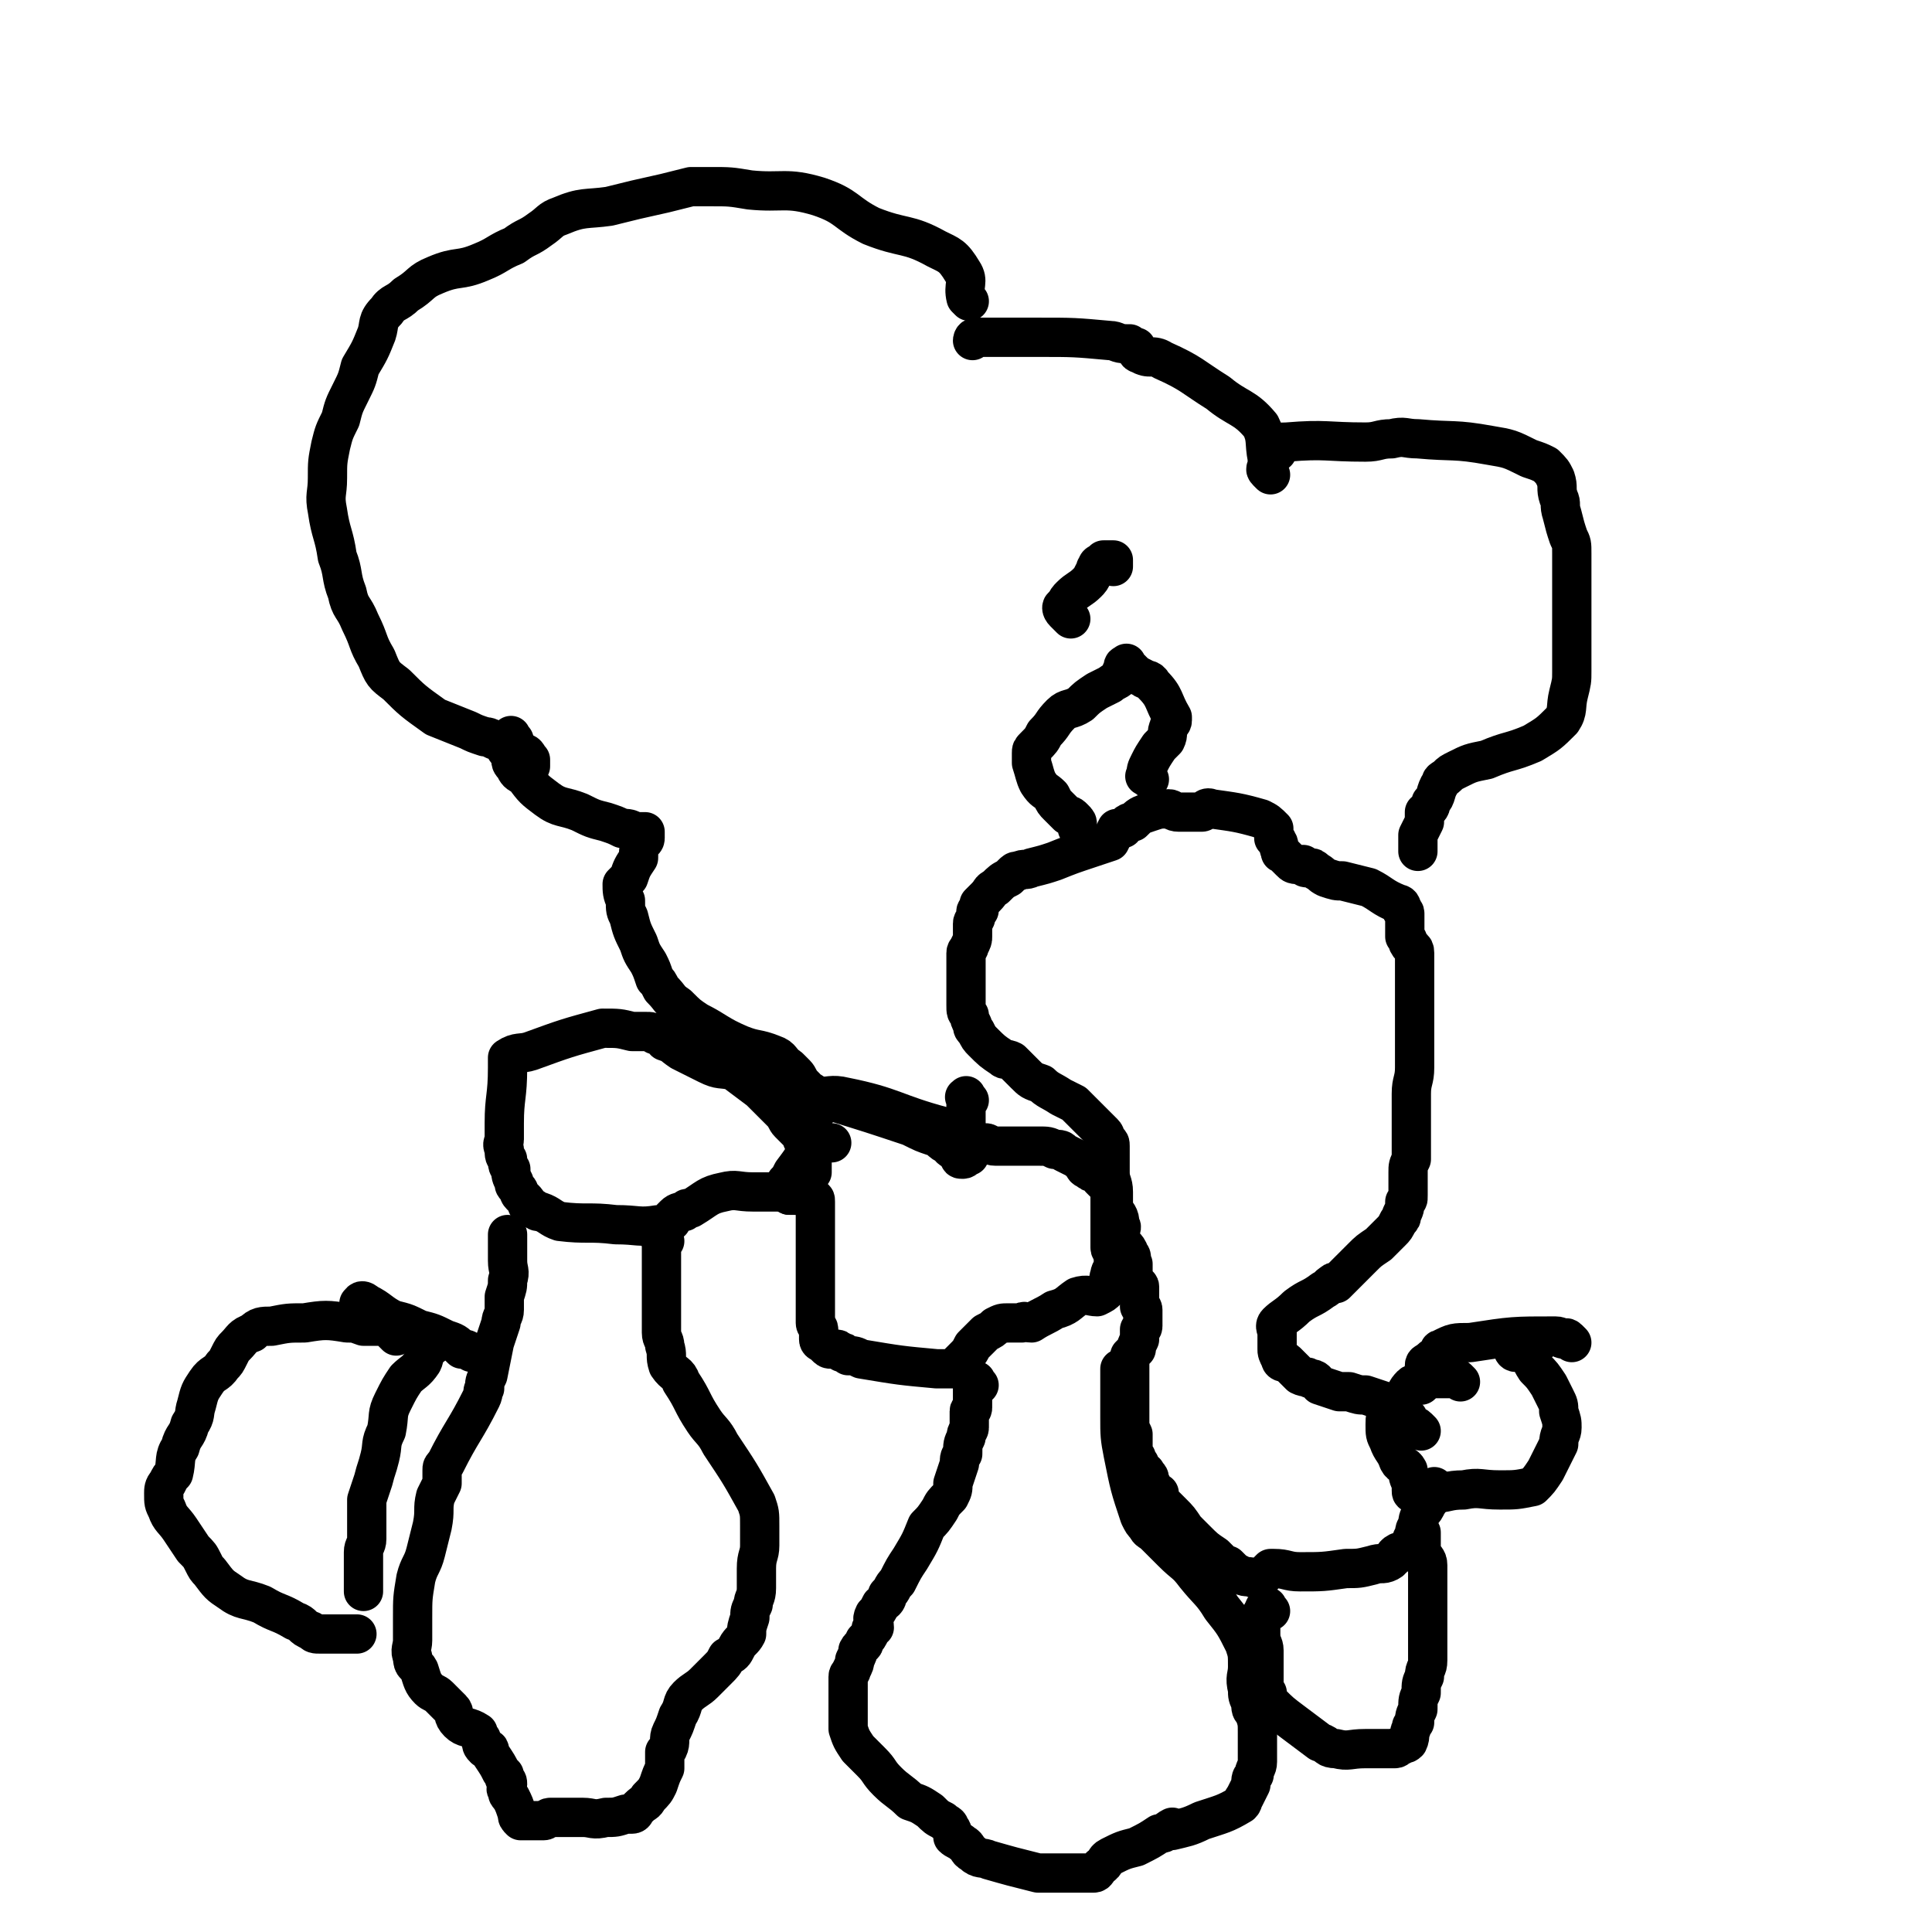
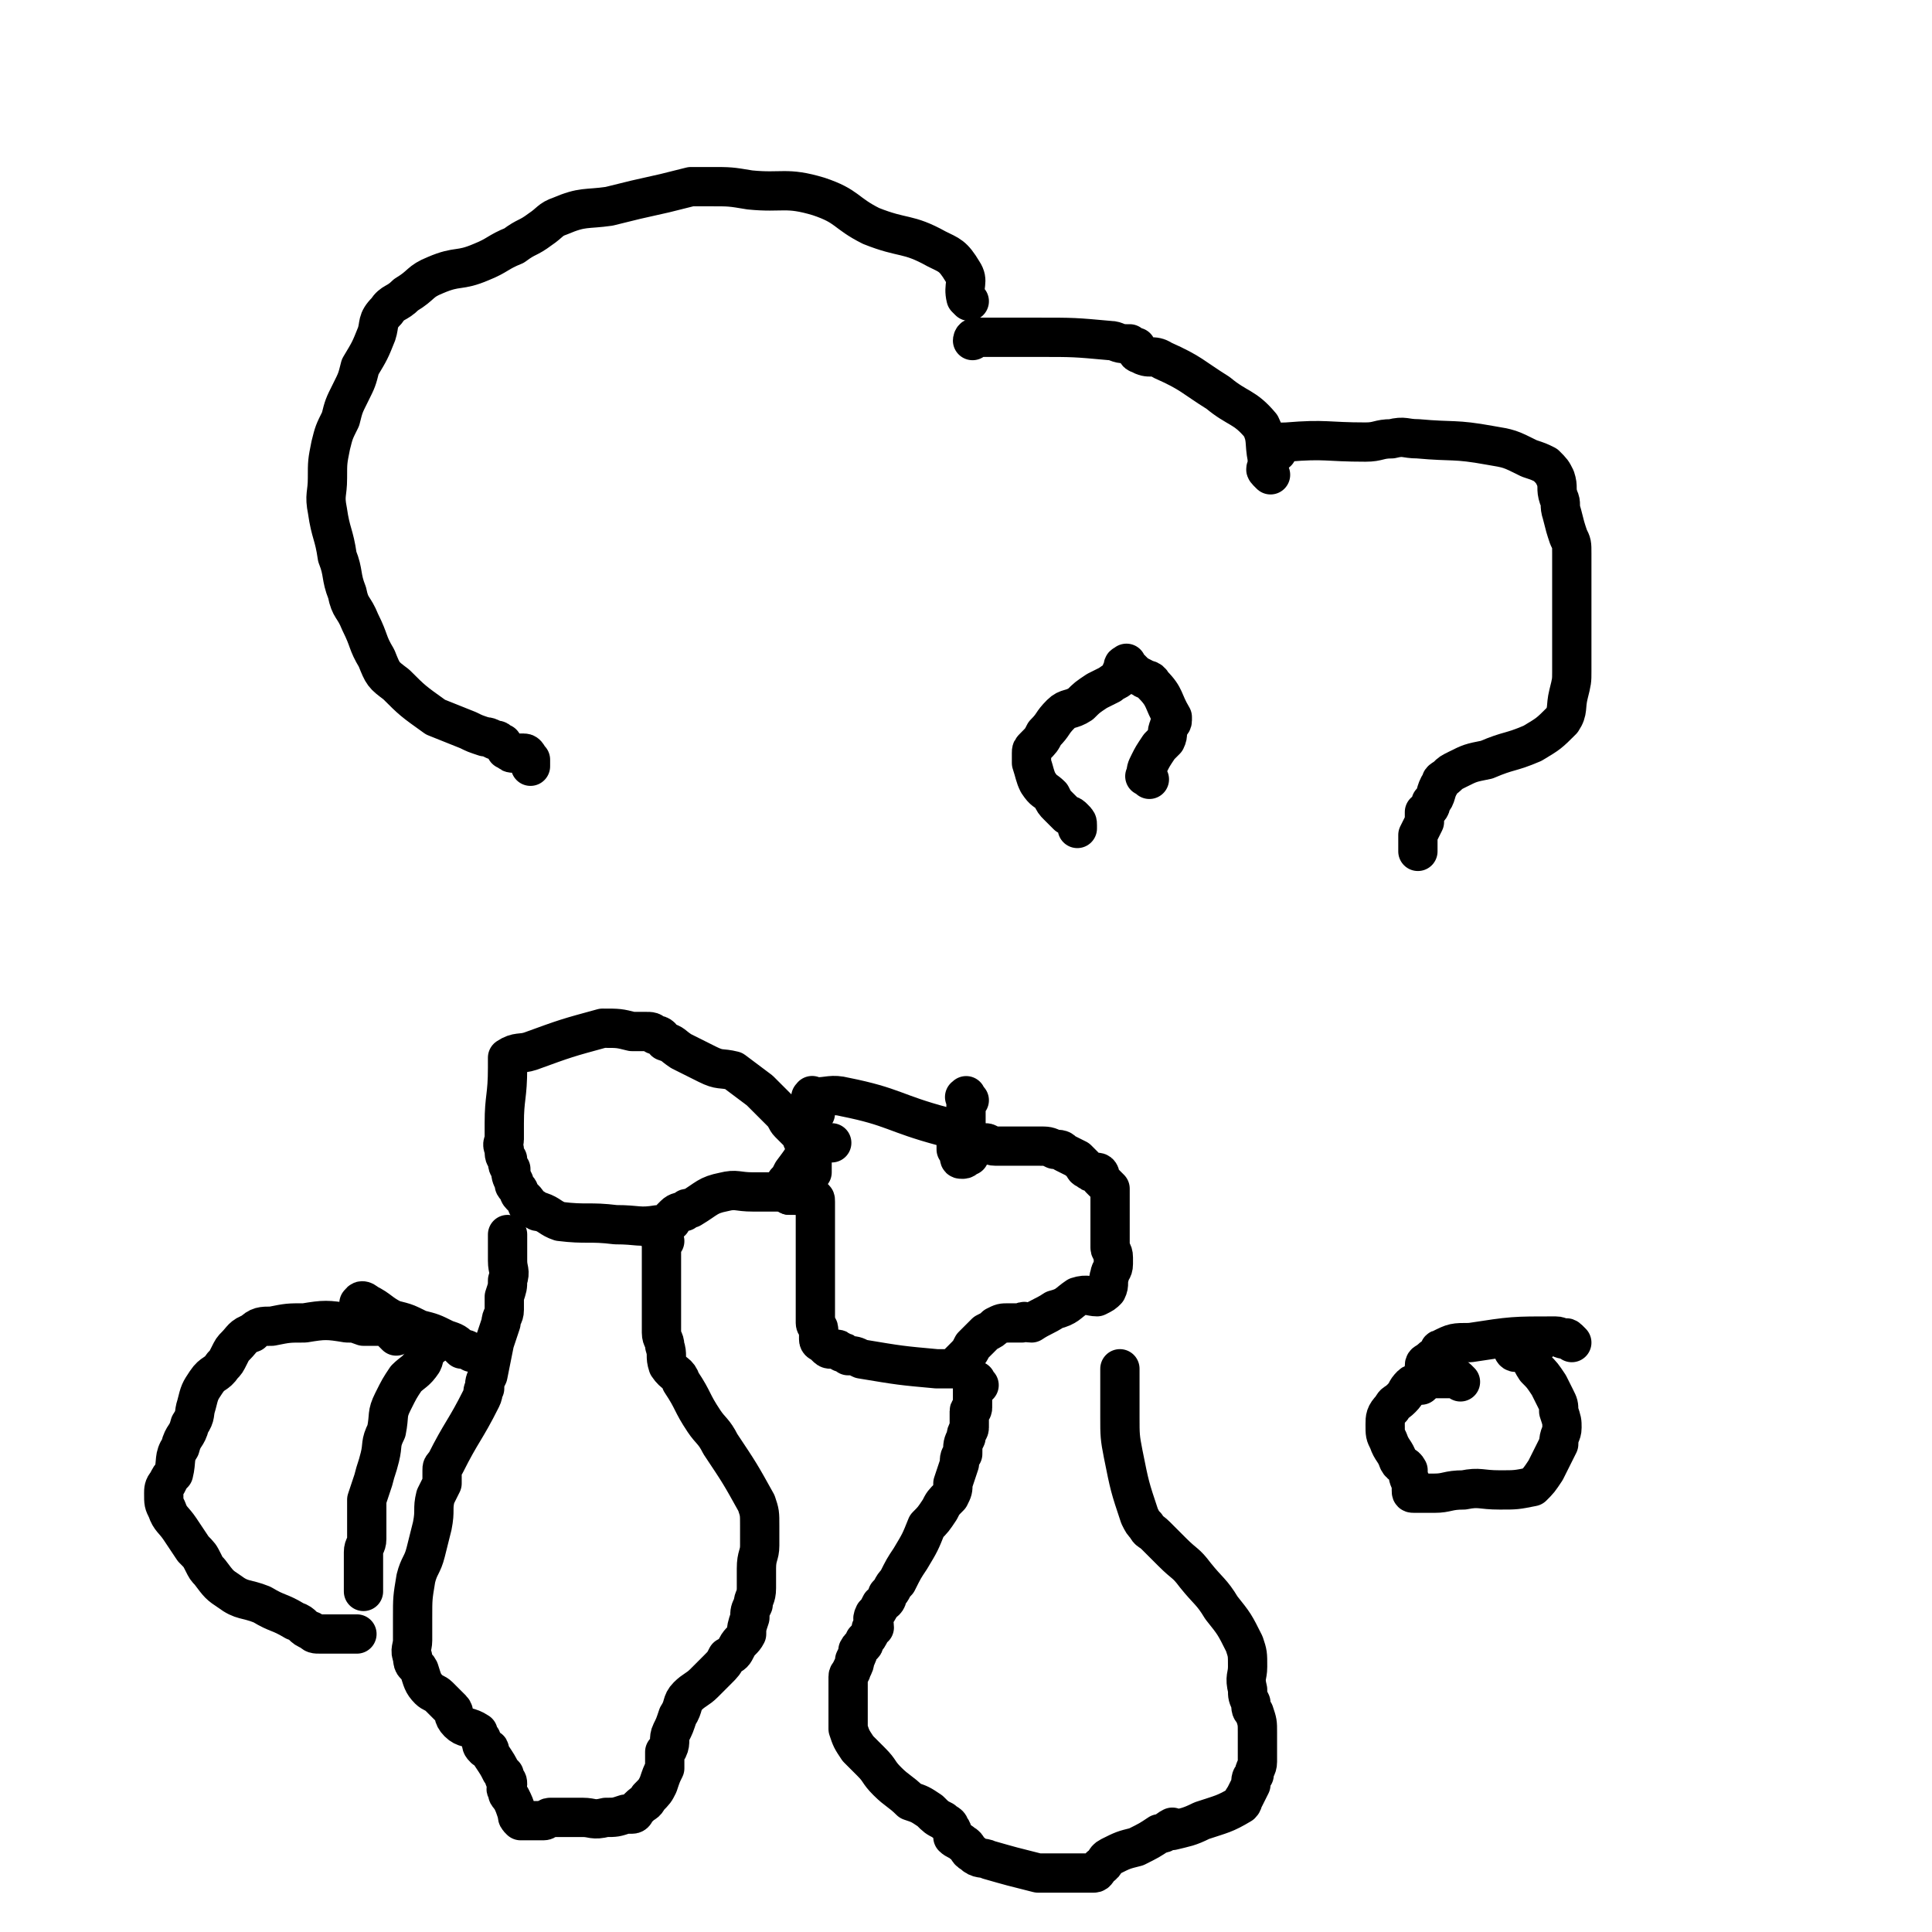
<svg xmlns="http://www.w3.org/2000/svg" viewBox="0 0 590 590" version="1.1">
  <g fill="none" stroke="#000000" stroke-width="12" stroke-linecap="round" stroke-linejoin="round">
    <path d="M446,422c-1,-1 -1,-1 -1,-1 -1,-1 -1,0 -1,0 -1,0 -1,0 -1,0 -1,0 -1,0 -2,0 -1,0 -1,0 -2,0 0,0 0,0 -1,0 0,0 0,0 -1,0 0,0 -1,0 -1,0 -1,0 -1,1 -2,1 -1,1 -2,0 -3,1 -2,2 -1,2 -3,4 -2,2 -2,1 -3,3 -2,2 -2,3 -2,5 0,3 0,3 1,5 1,3 2,3 3,6 1,2 2,1 3,3 0,2 0,2 1,4 0,1 0,1 0,2 0,1 0,1 1,1 1,0 1,0 1,0 3,0 3,0 5,0 4,0 4,-1 9,-1 5,-1 5,0 11,0 5,0 5,0 10,-1 2,-2 2,-2 4,-5 1,-2 1,-2 2,-4 1,-2 1,-2 2,-4 0,-3 1,-3 1,-5 0,-2 0,-2 -1,-5 0,-2 0,-2 -1,-4 -1,-2 -1,-2 -2,-4 -2,-3 -2,-3 -4,-5 -2,-3 -1,-3 -4,-5 -1,-1 -2,-1 -3,-2 0,0 0,0 0,0 -1,-1 -2,-2 -1,-1 0,0 0,1 1,2 0,0 0,1 1,1 3,-1 3,-1 7,-3 " />
    <path d="M480,410c-1,-1 -1,-1 -1,-1 -1,-1 -1,0 -1,0 -2,0 -1,-1 -3,-1 -13,0 -13,0 -26,2 -5,0 -5,0 -9,2 -1,0 0,1 0,2 -1,1 -2,0 -3,1 0,0 0,0 -1,1 0,0 -1,0 -1,1 0,0 0,1 0,1 0,1 0,1 0,1 0,2 -1,2 -1,4 " />
-     <path d="M434,437c-1,-1 -1,-1 -1,-1 -1,-1 -1,0 -1,0 -1,0 -1,0 -1,0 -1,-1 -1,-1 -1,-3 0,0 0,0 0,0 -3,-3 -3,-3 -7,-5 -3,-1 -3,-1 -6,-2 -2,0 -2,0 -5,-1 -1,0 -1,0 -2,0 0,0 0,0 -1,0 -3,-1 -3,-1 -6,-2 -1,-1 -1,-2 -3,-2 -1,-1 -1,0 -3,-1 -2,-2 -2,-2 -4,-4 -1,0 0,0 0,0 -1,-1 -1,0 -1,0 -1,0 -1,-1 -1,-1 -1,-2 -1,-2 -1,-3 0,0 0,0 0,-1 0,-1 0,-1 0,-2 0,-1 0,-1 0,-1 0,-1 0,-1 0,-1 0,-1 -1,-2 0,-3 2,-2 3,-2 6,-5 4,-3 4,-2 8,-5 2,-1 2,-2 3,-2 0,-1 1,0 1,0 4,-4 4,-4 8,-8 2,-2 2,-2 5,-4 2,-2 2,-2 4,-4 1,-1 1,-1 2,-3 1,-1 1,-1 1,-2 1,-2 1,-2 1,-4 1,-1 1,0 1,-2 0,-1 0,-1 0,-2 0,-1 0,-1 0,-2 0,0 0,0 0,0 0,-2 0,-2 0,-3 0,-2 0,-2 1,-4 0,-1 0,-1 0,-3 0,-2 0,-2 0,-4 0,-1 0,-1 0,-2 0,-1 0,-1 0,-3 0,-1 0,-1 0,-2 0,-2 0,-2 0,-4 0,-1 0,-1 0,-2 0,-4 1,-4 1,-8 0,-3 0,-3 0,-6 0,-2 0,-2 0,-3 0,-1 0,-1 0,-2 0,-1 0,-1 0,-3 0,-1 0,-1 0,-2 0,-1 0,-1 0,-2 0,-1 0,-1 0,-2 0,-2 0,-2 0,-3 0,-1 0,-1 0,-3 0,-3 0,-3 0,-5 0,-2 0,-2 0,-4 0,-2 -1,-1 -2,-3 0,-1 0,-1 -1,-2 0,-2 0,-2 0,-3 0,0 0,0 0,-1 0,0 0,0 0,-1 0,-1 0,-1 0,-1 0,-1 0,-1 0,-1 0,-1 -1,-1 -1,-1 0,-1 0,-1 0,-1 0,-1 -1,-1 -1,-1 -5,-2 -5,-3 -9,-5 -4,-1 -4,-1 -8,-2 -2,0 -2,0 -5,-1 -2,-1 -1,-1 -3,-2 -1,-1 -1,-1 -2,-1 -1,0 -1,0 -1,0 -1,0 -1,-1 -1,-1 -1,0 -1,0 -1,0 -2,0 -2,0 -3,-1 0,0 0,0 -1,-1 0,0 0,0 -1,-1 -1,-1 -1,0 -1,-1 -1,-2 0,-2 -1,-3 0,-1 -1,-1 -1,-1 0,-1 0,-1 0,-3 0,0 0,0 0,0 -2,-2 -2,-2 -4,-3 -7,-2 -8,-2 -15,-3 -2,-1 -2,1 -3,1 -2,0 -2,0 -3,0 -1,0 -1,0 -2,0 -1,0 -1,0 -2,0 -2,0 -2,-1 -3,-1 -3,0 -3,0 -6,1 -3,1 -3,1 -5,3 -2,0 -2,1 -3,2 -1,0 -1,0 -2,0 -1,2 -1,2 -2,4 -3,1 -3,1 -6,2 -6,2 -6,2 -11,4 -3,1 -3,1 -7,2 -2,1 -2,0 -4,1 -1,0 -1,0 -2,1 -1,1 -1,1 -1,1 -2,1 -2,1 -4,3 -2,1 -1,1 -3,3 -1,1 -1,1 -2,2 0,1 0,1 0,2 -1,0 -1,0 -1,1 0,0 0,0 0,1 0,1 -1,1 -1,2 0,2 0,2 0,4 0,1 0,1 -1,3 0,1 -1,1 -1,2 0,2 0,2 0,3 0,1 0,1 0,2 0,2 0,2 0,3 0,1 0,1 0,2 0,0 0,0 0,0 0,1 0,1 0,2 0,1 0,1 0,2 0,1 0,1 0,2 0,2 0,2 1,3 0,1 0,1 1,3 0,1 0,1 1,2 1,2 1,2 2,3 3,3 3,3 6,5 1,1 1,0 3,1 2,2 2,2 4,4 2,2 2,2 5,3 2,2 3,2 6,4 2,1 2,1 4,2 1,1 1,1 2,2 1,1 1,1 3,3 1,1 1,1 2,2 1,1 1,1 2,2 1,1 0,1 1,2 1,1 1,1 1,2 0,1 0,1 0,1 0,1 0,1 0,3 0,0 0,0 0,0 0,2 0,2 0,3 0,0 0,1 0,1 0,3 1,3 1,6 0,1 0,1 0,2 0,0 0,0 0,1 0,1 0,1 0,1 0,1 0,1 0,1 1,2 2,2 2,5 1,1 0,1 0,2 0,1 0,1 0,2 1,3 2,2 3,5 1,1 0,1 1,3 0,0 0,0 0,1 0,2 0,2 0,3 0,1 0,1 1,2 0,1 1,0 1,1 0,0 0,1 0,1 0,1 0,1 0,1 0,1 0,1 0,1 0,1 0,1 0,1 0,1 0,1 0,2 0,0 1,0 1,1 0,0 0,0 0,1 0,0 0,0 0,1 0,0 0,0 0,1 0,0 0,0 0,1 0,1 0,1 0,1 0,1 -1,1 -1,1 0,1 0,1 0,1 0,1 0,1 0,1 0,1 0,1 0,1 -1,2 -1,2 -1,3 -1,1 -1,1 -2,2 0,0 0,0 0,1 0,0 0,0 0,1 0,0 0,0 0,1 0,1 0,1 0,2 0,1 0,1 0,2 0,2 0,2 0,3 0,1 0,1 0,1 0,1 0,1 0,3 0,1 0,1 0,3 0,2 0,2 0,3 0,2 0,2 1,4 0,2 0,2 0,3 0,1 0,1 0,2 0,1 0,1 1,2 0,1 0,1 1,2 0,1 0,1 1,2 0,1 1,0 1,1 1,1 1,1 1,2 1,2 1,2 2,4 1,0 1,0 1,0 0,1 0,1 0,1 0,2 1,2 2,3 0,0 0,0 1,1 0,0 0,0 1,1 2,2 2,2 4,5 1,1 1,1 2,2 1,1 1,1 1,1 3,3 3,3 6,5 1,1 1,1 2,2 0,0 0,0 1,1 0,0 0,0 1,0 0,0 0,0 1,1 1,1 1,1 3,2 2,1 2,0 4,1 1,0 1,0 1,0 1,0 1,0 1,0 1,-1 1,-1 2,-2 0,0 0,0 1,-1 0,0 0,0 1,0 4,0 4,1 8,1 7,0 7,0 14,-1 4,0 4,0 8,-1 3,-1 3,0 5,-1 2,-1 1,-2 3,-3 1,0 1,0 2,0 0,-1 0,-1 1,-1 0,-1 0,-1 1,-1 0,-2 0,-2 1,-3 0,-2 0,-2 1,-3 0,-2 0,-2 1,-4 1,-1 1,-1 2,-3 1,-1 0,-1 1,-2 0,-1 1,0 1,-1 0,-1 0,-1 0,-1 0,-1 0,-1 0,-1 " />
    <path d="M351,238c-1,-1 -2,-1 -1,-1 0,-2 0,-2 1,-4 1,-2 1,-2 3,-5 1,-1 1,-1 2,-2 1,-2 0,-2 1,-4 0,-1 1,-1 1,-2 0,-1 0,-1 0,-1 -3,-5 -2,-6 -6,-10 -1,-2 -2,-1 -3,-2 -2,-1 -2,-1 -3,-2 0,0 0,0 -1,-1 0,0 0,0 -1,-1 0,0 0,-1 0,0 -1,0 -1,0 -1,1 -1,2 -1,2 -1,3 -1,1 -2,1 -3,2 -2,1 -2,1 -4,2 -3,2 -3,2 -5,4 -3,2 -4,1 -6,3 -3,3 -2,3 -5,6 -1,2 -1,2 -3,4 -1,1 -1,1 -1,2 0,2 0,2 0,3 1,3 1,4 2,6 2,3 2,2 4,4 1,2 1,2 2,3 1,1 1,1 2,2 0,0 0,0 1,1 1,0 1,0 2,1 1,1 1,1 1,2 0,0 0,0 0,1 " />
-     <path d="M327,189c-1,-1 -1,-1 -1,-1 -1,-1 -1,-1 -1,-1 -1,-1 -1,-2 0,-2 1,-2 1,-2 2,-3 2,-2 3,-2 5,-4 1,-1 1,-1 2,-3 1,-1 0,-1 1,-2 0,-1 1,-1 1,-1 1,-1 1,-1 1,-1 1,0 1,0 1,0 1,0 1,0 1,0 1,0 1,0 1,0 0,0 0,1 0,1 0,1 0,1 0,1 " />
    <path d="M390,138c-1,-1 -2,-1 -1,-1 1,-2 2,-2 4,-2 12,-1 12,0 24,0 4,0 4,-1 8,-1 4,-1 4,0 8,0 11,1 11,0 22,2 6,1 6,1 12,4 3,1 3,1 5,2 2,2 2,2 3,4 1,3 0,3 1,6 1,2 0,2 1,5 1,4 1,4 2,7 1,2 1,2 1,5 0,3 0,3 0,6 0,3 0,3 0,6 0,4 0,4 0,8 0,4 0,4 0,8 0,4 0,4 0,8 0,3 0,3 -1,7 -1,4 0,5 -2,8 -4,4 -4,4 -9,7 -7,3 -7,2 -14,5 -5,1 -5,1 -9,3 -2,1 -2,1 -3,2 -1,1 -2,1 -2,2 -2,3 -1,4 -3,6 0,2 -1,2 -2,3 0,2 0,2 0,3 -1,2 -1,2 -2,4 0,1 0,1 0,2 0,1 0,1 0,3 " />
    <path d="M296,92c-1,-1 -1,-1 -1,-1 -1,-4 1,-5 -1,-8 -3,-5 -4,-5 -8,-7 -9,-5 -10,-3 -20,-7 -8,-4 -7,-6 -16,-9 -10,-3 -11,-1 -21,-2 -6,-1 -6,-1 -12,-1 -3,0 -3,0 -6,0 -4,1 -4,1 -8,2 -9,2 -9,2 -17,4 -7,1 -8,0 -15,3 -3,1 -3,2 -6,4 -4,3 -4,2 -8,5 -5,2 -5,3 -10,5 -7,3 -7,1 -14,4 -5,2 -4,3 -9,6 -3,3 -4,2 -6,5 -3,3 -2,4 -3,7 -2,5 -2,5 -5,10 -1,4 -1,4 -3,8 -2,4 -2,4 -3,8 -2,4 -2,4 -3,8 -1,5 -1,5 -1,10 0,5 -1,5 0,10 1,7 2,7 3,14 2,5 1,6 3,11 1,5 2,4 4,9 3,6 2,6 5,11 2,5 2,5 6,8 5,5 5,5 12,10 5,2 5,2 10,4 2,1 2,1 5,2 1,0 1,0 3,1 1,0 1,0 2,1 1,0 0,0 1,1 1,1 0,1 1,1 1,1 1,1 2,1 1,0 1,0 1,0 1,0 1,0 1,0 1,0 1,0 1,0 1,0 1,1 2,2 0,0 0,0 0,1 0,0 0,0 0,1 " />
-     <path d="M157,226c-1,-1 -1,-2 -1,-1 -1,0 0,0 0,1 0,1 0,1 0,1 0,2 0,2 0,4 0,2 0,2 1,3 1,2 1,2 3,3 3,4 3,4 7,7 4,3 5,2 10,4 4,2 4,2 8,3 3,1 3,1 5,2 2,0 2,0 4,1 0,0 0,0 1,0 1,0 1,0 1,0 1,0 1,0 1,0 0,0 0,1 0,1 0,1 0,1 0,1 0,1 -1,1 -1,1 -1,2 -1,3 -1,5 -2,3 -2,3 -3,6 -1,1 -1,1 -2,2 0,2 0,3 1,5 0,3 0,3 1,5 1,4 1,4 3,8 1,3 1,3 3,6 1,2 1,2 2,5 1,1 1,1 2,3 3,3 2,3 5,5 3,3 3,3 6,5 6,3 6,4 13,7 5,2 5,1 10,3 3,1 2,2 5,4 1,1 1,1 2,2 1,1 1,2 2,3 0,0 0,0 1,1 0,0 0,1 1,1 2,1 1,1 3,2 2,1 2,1 3,1 13,4 13,4 25,8 4,2 4,2 7,3 1,0 1,0 2,1 1,1 1,1 3,2 0,0 0,1 1,1 0,0 0,-1 1,-1 0,0 0,0 1,0 0,0 0,0 0,1 0,1 0,1 0,1 " />
    <path d="M388,145c-1,-1 -1,-1 -1,-1 -1,-1 0,-1 0,-1 0,-2 0,-2 0,-3 -1,-5 0,-6 -2,-10 -5,-6 -7,-5 -13,-10 -8,-5 -8,-6 -17,-10 -3,-2 -4,0 -7,-2 -1,0 -1,-1 -1,-2 -1,0 -1,0 -2,-1 0,0 0,0 -1,0 0,0 0,0 0,0 -3,0 -3,-1 -5,-1 -11,-1 -11,-1 -22,-1 -6,0 -6,0 -11,0 -1,0 -1,0 -3,0 -1,0 -1,0 -2,0 -2,0 -2,0 -3,0 -1,0 -1,1 -1,1 " />
    <path d="M249,336c-1,-1 -2,-1 -1,-1 0,-1 0,0 1,0 4,0 5,-1 9,0 15,3 15,5 30,9 1,0 1,0 2,1 1,0 0,0 1,1 0,0 0,0 1,0 0,0 0,0 1,0 0,0 -1,1 -1,1 0,1 0,1 0,1 0,1 0,1 0,1 0,1 0,1 0,2 0,0 0,0 1,1 0,0 0,0 1,1 0,0 -1,0 -1,0 0,1 0,1 1,1 1,0 1,-1 2,-1 " />
    <path d="M296,336c-1,-1 -1,-2 -1,-1 -1,0 0,0 0,1 0,1 0,1 0,1 0,1 0,1 0,1 0,1 0,1 0,2 0,0 0,0 0,1 0,0 0,0 0,1 0,0 0,0 0,1 0,0 0,0 0,1 0,0 0,0 0,0 0,1 0,1 0,1 0,1 0,1 0,1 0,1 0,1 0,1 0,1 0,1 1,2 0,0 0,0 1,0 1,0 1,0 1,0 1,0 1,0 3,0 1,0 1,1 3,1 2,0 2,0 3,0 2,0 2,0 4,0 2,0 2,0 3,0 2,0 2,0 3,0 3,0 3,0 5,1 2,0 2,0 3,1 2,1 2,1 4,2 1,1 1,1 2,2 0,0 0,1 1,1 1,1 1,1 2,1 1,0 1,0 1,0 1,0 1,1 1,2 1,1 1,1 3,3 0,0 0,0 0,1 0,0 0,0 0,1 0,0 0,0 0,1 0,0 0,0 0,1 0,1 0,1 0,1 0,1 0,1 0,1 0,1 0,1 0,1 0,1 0,1 0,1 0,2 0,2 0,3 0,0 0,0 0,1 0,0 0,0 0,1 0,0 0,0 0,1 0,1 0,1 0,2 0,1 0,1 0,2 0,1 1,1 1,3 0,1 0,1 0,2 0,2 -1,2 -1,3 -1,3 0,3 -1,5 -1,1 -1,1 -3,2 -2,0 -3,-1 -6,0 -3,2 -3,3 -7,4 -3,2 -4,2 -7,4 -2,0 -2,-1 -3,0 -1,0 -1,0 -1,0 -1,0 -2,0 -3,0 -2,0 -2,0 -4,1 -1,1 -1,1 -3,2 -1,1 -1,1 -2,2 -1,1 -1,1 -1,1 -1,1 -1,1 -1,1 -1,2 -1,2 -3,4 0,0 0,0 -1,1 0,0 0,0 -1,1 -1,1 0,1 -1,1 -2,0 -2,0 -5,0 -11,-1 -11,-1 -23,-3 -2,-1 -2,-1 -4,-1 -1,-1 -1,-1 -2,-1 -1,-1 -1,-1 -2,-1 0,0 -1,0 -1,0 -1,0 -1,0 -2,-1 0,0 0,0 -1,-1 0,0 -1,0 -1,-1 0,-1 0,-1 0,-2 0,-1 0,-1 0,-1 0,-1 -1,-1 -1,-2 0,-1 0,-1 0,-3 0,-1 0,-1 0,-2 0,-7 0,-7 0,-15 0,-1 0,-1 0,-2 0,0 0,0 0,-1 0,0 0,0 0,-1 0,-1 0,-1 0,-1 0,-1 0,-1 0,-1 0,-1 0,-1 0,-1 0,-1 0,-1 0,-1 0,-1 0,-1 0,-1 0,-1 0,-1 0,-1 0,-1 0,-1 0,-1 0,-1 0,-1 0,-2 0,0 0,0 0,-1 0,-1 0,-1 0,-1 0,-1 0,-1 0,-1 0,-1 0,-1 0,-1 0,-1 0,-1 -1,-1 -4,-1 -4,-1 -7,-1 -2,-1 -2,-1 -4,-1 0,0 0,0 -1,0 0,0 0,0 -1,0 0,0 0,0 -1,0 -1,0 -1,0 -1,0 -1,0 -1,0 -1,0 -1,0 -1,0 -1,0 -1,0 -1,0 -1,0 -5,0 -5,-1 -9,0 -5,1 -5,2 -10,5 -2,0 -1,0 -2,1 -1,0 -2,0 -3,1 0,0 0,0 -1,1 0,0 0,0 0,1 -1,0 -1,0 -1,0 -1,1 -1,1 -3,1 -6,1 -6,0 -13,0 -8,-1 -9,0 -17,-1 -3,-1 -3,-2 -6,-3 -1,0 -1,0 -2,-1 -1,0 -1,0 -2,-1 0,-1 0,-1 -1,-2 0,0 0,0 -1,-1 -1,-1 0,-1 -1,-2 -1,-1 -1,-1 -1,-2 -1,-2 -1,-2 -1,-4 -1,-1 -1,-1 -1,-3 -1,-1 -1,-1 -1,-3 -1,-2 0,-2 0,-3 0,-2 0,-2 0,-5 0,-8 1,-8 1,-17 0,0 0,0 0,-1 0,-1 0,-1 0,-1 0,-1 0,-1 0,-1 3,-2 4,-1 7,-2 11,-4 11,-4 22,-7 5,0 5,0 9,1 1,0 1,0 2,0 0,0 0,0 1,0 0,0 0,0 1,0 2,0 2,0 3,1 2,0 2,1 3,2 3,1 2,1 5,3 4,2 4,2 8,4 4,2 4,1 8,2 4,3 4,3 8,6 2,2 2,2 4,4 1,1 1,1 3,3 1,1 1,2 2,3 1,1 1,1 2,2 0,0 0,0 1,1 0,0 0,0 1,0 0,0 0,0 0,1 0,0 0,0 0,1 1,0 2,0 3,0 2,0 1,0 3,1 0,0 0,0 1,0 0,0 0,0 1,0 0,0 0,0 1,0 0,0 0,0 0,0 " />
    <path d="M299,423c-1,-1 -1,-2 -1,-1 -1,0 -1,1 -1,2 0,1 0,1 0,1 0,1 0,1 0,2 0,1 0,1 0,2 0,0 0,0 0,1 0,1 -1,0 -1,1 0,1 0,1 0,1 0,2 0,2 0,4 0,1 -1,1 -1,3 -1,2 -1,2 -1,5 -1,1 -1,1 -1,3 -1,3 -1,3 -2,6 0,2 0,2 -1,4 -2,2 -2,2 -3,4 -2,3 -2,3 -4,5 -2,5 -2,5 -5,10 -2,3 -2,3 -4,7 -2,2 -1,2 -3,4 0,2 -1,2 -2,3 -1,2 -1,2 -2,3 -1,2 0,2 0,4 -1,0 -1,0 -1,1 -1,2 -1,2 -2,3 0,2 -1,1 -2,3 0,1 0,1 -1,3 0,1 0,1 -1,3 0,1 -1,1 -1,2 0,1 0,1 0,1 0,2 0,2 0,4 0,2 0,2 0,4 0,2 0,2 0,3 0,2 0,2 0,4 1,3 1,3 3,6 2,2 2,2 4,4 3,3 2,3 5,6 3,3 4,3 7,6 3,1 3,1 6,3 2,2 2,2 4,3 1,1 2,1 2,2 1,1 1,2 1,3 1,1 2,1 3,2 2,1 1,2 3,3 2,2 3,1 5,2 7,2 7,2 15,4 4,0 4,0 9,0 2,0 2,0 5,0 1,0 2,0 3,0 1,0 1,-1 2,-2 2,-1 1,-2 3,-3 4,-2 4,-2 8,-3 4,-2 4,-2 7,-4 2,0 2,-1 4,-2 0,0 0,1 0,1 4,-1 5,-1 9,-3 6,-2 7,-2 12,-5 1,-1 0,-1 1,-2 1,-2 1,-2 2,-4 0,-2 0,-2 1,-3 0,-2 1,-2 1,-4 0,-2 0,-2 0,-4 0,-3 0,-3 0,-5 0,-3 0,-3 -1,-6 -1,-1 -1,-1 -1,-3 -1,-2 -1,-2 -1,-4 -1,-4 0,-4 0,-7 0,-4 0,-4 -1,-7 -3,-6 -3,-6 -7,-11 -3,-5 -4,-5 -8,-10 -3,-4 -3,-3 -7,-7 -3,-3 -3,-3 -5,-5 -2,-2 -2,-1 -3,-3 -1,-1 -1,-1 -2,-3 -3,-9 -3,-9 -5,-19 -1,-5 -1,-6 -1,-11 0,-1 0,-1 0,-2 0,-1 0,-1 0,-2 0,-1 0,-1 0,-2 0,-1 0,-1 0,-2 0,-1 0,-1 0,-2 0,-1 0,-1 0,-2 0,-1 0,-1 0,-1 0,-1 0,-1 0,-1 0,-1 0,-1 0,-1 " />
-     <path d="M388,492c-1,-1 -1,-2 -1,-1 -1,0 -1,0 -1,1 -1,1 -1,1 -1,2 0,2 0,3 0,5 0,3 1,3 1,5 0,2 0,2 0,3 0,3 0,3 0,5 0,1 0,1 0,3 0,1 0,1 1,2 0,2 0,2 1,3 3,3 3,3 7,6 4,3 4,3 8,6 3,1 2,2 5,2 4,1 4,0 9,0 3,0 3,0 6,0 1,0 2,0 3,0 1,0 1,-1 2,-1 1,-1 1,0 2,-1 1,-2 0,-3 1,-4 0,-1 0,-1 1,-2 0,-2 0,-2 1,-4 0,-3 0,-3 1,-5 0,-3 0,-3 1,-5 0,-3 1,-2 1,-5 0,-3 0,-3 0,-6 0,-3 0,-3 0,-6 0,-2 0,-2 0,-5 0,-2 0,-2 0,-4 0,-2 0,-2 0,-3 0,-1 0,-1 0,-2 0,-2 0,-2 0,-3 0,-2 -1,-2 -2,-4 0,-1 0,-1 0,-2 0,0 0,0 0,-1 0,0 0,0 0,-1 0,0 0,0 0,-1 0,0 0,0 0,0 0,-1 0,-1 0,-1 " />
    <path d="M203,379c-1,-1 -1,-2 -1,-1 -1,0 0,1 0,2 0,3 0,3 0,5 0,2 0,2 0,3 0,3 0,3 0,5 0,2 0,2 0,4 0,2 0,2 0,4 0,3 0,3 0,6 0,2 1,2 1,4 1,3 0,3 1,6 2,3 3,2 4,5 4,6 3,6 7,12 2,3 3,3 5,7 6,9 6,9 11,18 1,3 1,3 1,7 0,3 0,3 0,6 0,3 -1,3 -1,7 0,3 0,3 0,6 0,3 -1,3 -1,5 -1,2 -1,2 -1,4 -1,3 -1,3 -1,5 -1,2 -2,2 -3,4 -1,2 -1,2 -3,3 -1,2 -1,2 -3,4 -2,2 -2,2 -4,4 -2,2 -3,2 -5,4 -2,2 -1,3 -3,6 -1,3 -1,3 -2,5 -1,2 0,3 -1,5 -1,1 -1,1 -1,1 0,1 0,1 0,1 0,1 0,1 0,1 0,1 0,1 0,2 0,0 0,0 0,1 -1,2 -1,2 -2,5 -1,2 -1,2 -3,4 -1,2 -1,1 -3,3 0,0 0,0 -1,1 0,0 0,1 -1,1 0,0 -1,0 -1,0 -1,0 -1,0 -1,0 -3,1 -3,1 -6,1 -4,1 -4,0 -7,0 -3,0 -3,0 -7,0 -1,0 -1,0 -3,0 -1,0 -1,1 -2,1 -1,0 -1,0 -2,0 -1,0 -1,0 -2,0 0,0 0,0 -1,0 0,0 0,0 -1,0 0,0 0,0 0,0 -1,0 -1,0 -1,0 -1,-1 -1,-1 -1,-2 -1,-3 -1,-3 -2,-5 -1,-1 -1,-1 -1,-2 -1,-1 0,-1 0,-2 0,-1 0,-1 -1,-2 0,0 0,0 0,-1 0,0 0,0 -1,-1 -1,-2 -1,-2 -3,-5 -1,-1 0,-2 -1,-2 -1,-1 -1,0 -1,0 -1,-1 -1,-1 -1,-3 -1,-1 -1,-1 -1,-2 -3,-2 -4,-1 -6,-3 -2,-2 -1,-3 -2,-4 -1,-1 -1,-1 -2,-2 0,0 0,0 -1,-1 0,0 0,0 -1,-1 -1,-1 -2,-1 -3,-2 -2,-2 -2,-3 -3,-6 -1,-2 -2,-1 -2,-4 -1,-2 0,-3 0,-5 0,-4 0,-4 0,-7 0,-6 0,-6 1,-12 1,-4 2,-4 3,-8 1,-4 1,-4 2,-8 1,-5 0,-5 1,-9 1,-2 1,-2 2,-4 0,-1 0,-1 0,-2 0,-1 0,-1 0,-2 0,-1 0,-1 1,-2 5,-10 6,-10 11,-20 1,-2 0,-2 1,-3 0,-2 0,-2 1,-4 1,-5 1,-5 2,-10 1,-3 1,-3 2,-6 0,-2 1,-2 1,-4 0,-1 0,-1 0,-2 0,-1 0,-1 0,-1 0,-1 0,-1 0,-1 1,-3 1,-3 1,-5 1,-3 0,-3 0,-6 0,-2 0,-2 0,-4 0,0 0,0 0,-1 0,0 0,0 0,-1 0,0 0,0 0,-1 0,0 0,0 0,-1 0,0 0,0 0,0 " />
    <path d="M121,408c-1,-1 -1,-1 -1,-1 -1,-1 -1,-1 -1,-1 -1,-1 -1,-1 -3,-1 -1,0 -1,0 -2,0 0,0 0,0 0,0 -2,0 -2,0 -3,0 -3,-1 -2,-1 -5,-1 -6,-1 -7,-1 -13,0 -5,0 -5,0 -10,1 -3,0 -4,0 -6,2 -3,1 -3,2 -5,4 -1,1 -1,1 -2,3 -1,2 -1,2 -2,3 -2,3 -3,2 -5,5 -2,3 -2,3 -3,7 -1,3 0,3 -2,6 -1,4 -2,3 -3,7 -2,3 -1,4 -2,8 -1,1 -1,1 -2,3 -1,1 -1,2 -1,3 0,3 0,3 1,5 1,3 2,3 4,6 2,3 2,3 4,6 2,2 2,2 3,4 1,2 1,2 2,3 3,4 3,4 6,6 4,3 5,2 10,4 5,3 5,2 10,5 3,1 2,2 5,3 1,1 1,1 3,1 0,0 0,0 1,0 0,0 0,0 1,0 0,0 0,0 1,0 0,0 0,0 1,0 0,0 0,0 0,0 1,0 1,0 1,0 1,0 1,0 1,0 1,0 1,0 2,0 1,0 1,0 1,0 1,0 1,0 1,0 1,0 1,0 1,0 " />
    <path d="M111,399c-1,-1 -2,-1 -1,-1 0,-1 1,-1 2,0 4,2 4,3 8,5 4,1 4,1 8,3 4,1 4,1 8,3 3,1 3,1 5,3 2,0 1,0 3,1 0,0 0,0 1,0 1,0 1,0 1,0 1,0 1,0 1,0 1,0 1,0 1,0 " />
    <path d="M132,411c-1,-1 -1,-2 -1,-1 -1,0 -1,1 -1,2 -1,2 0,2 -1,4 -2,3 -3,3 -5,5 -2,3 -2,3 -4,7 -2,4 -1,4 -2,9 -2,4 -1,4 -2,8 -1,4 -1,3 -2,7 -1,3 -1,3 -2,6 0,3 0,3 0,6 0,3 0,3 0,6 0,2 -1,2 -1,4 0,2 0,3 0,5 0,1 0,1 0,2 0,1 0,1 0,2 0,0 0,0 0,0 0,1 0,1 0,2 0,0 0,0 0,1 " />
    <path d="M249,339c-1,-1 -1,-2 -1,-1 -1,2 0,3 0,6 0,3 0,3 -1,6 -2,4 -2,4 -5,8 -1,2 -1,2 -2,3 0,1 1,1 1,2 0,0 0,0 0,1 0,0 0,1 0,1 1,-1 1,-1 1,-2 " />
    <path d="M249,340c-1,-1 -1,-2 -1,-1 -1,0 0,0 0,1 0,1 0,1 0,2 0,3 0,3 0,5 0,2 0,2 0,5 0,2 0,2 0,4 0,1 0,1 0,1 0,0 0,0 0,1 " />
  </g>
</svg>